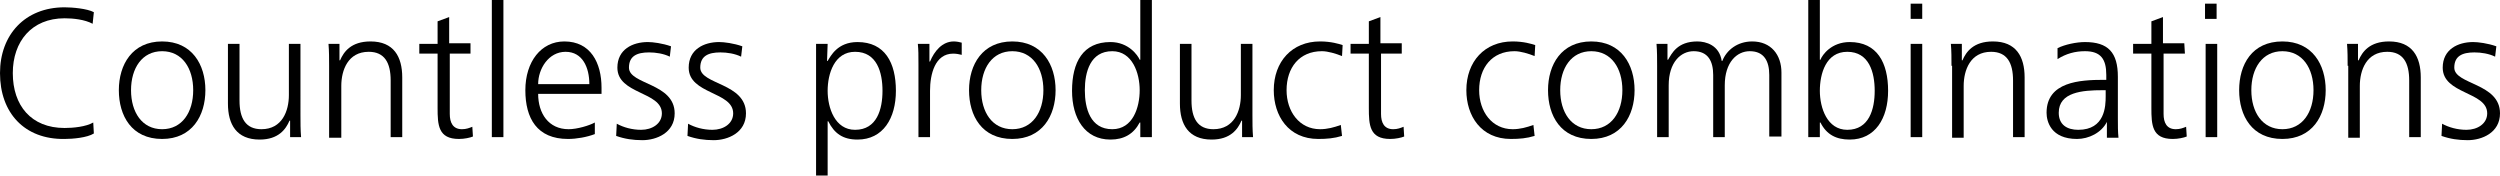
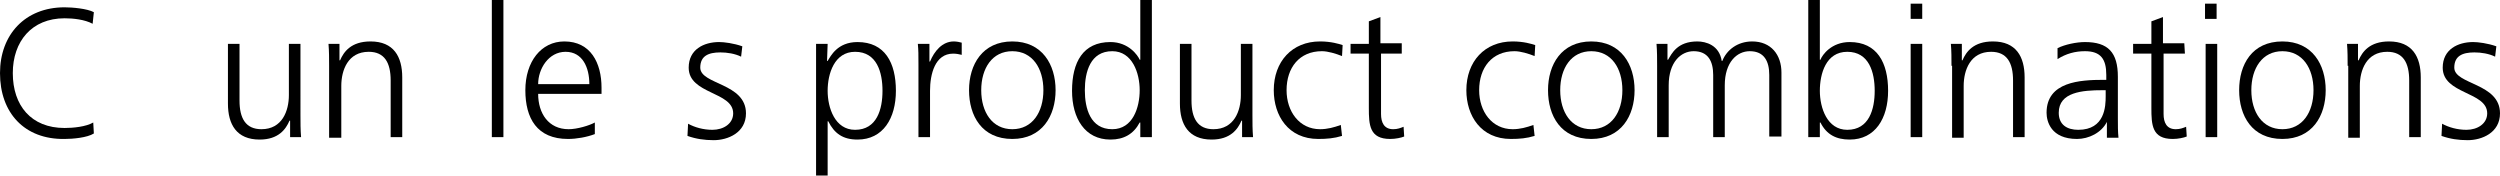
<svg xmlns="http://www.w3.org/2000/svg" version="1.1" id="Layer_1" x="0px" y="0px" viewBox="0 0 410.2 28.8" style="enable-background:new 0 0 410.2 28.8;" xml:space="preserve" width="410.2" height="28.8">
  <g>
    <path d="M15.2,3.9C13.9,3.2,12,3,10.6,3c-5.4,0-8.5,3.8-8.5,9c0,5.3,3,9,8.5,9c1.4,0,3.5-0.2,4.7-0.9l0.1,1.8   c-1.1,0.7-3.5,0.9-4.8,0.9C4,22.9,0,18.5,0,12C0,5.7,4.1,1.2,10.6,1.2c1.2,0,3.7,0.2,4.8,0.8L15.2,3.9z" />
-     <path d="M26.6,6.8c4.9,0,7.1,3.8,7.1,8s-2.2,8-7.1,8c-5,0-7.1-3.8-7.1-8S21.7,6.8,26.6,6.8z M26.6,21.2c3.3,0,5.1-2.8,5.1-6.4   s-1.8-6.4-5.1-6.4s-5.1,2.8-5.1,6.4S23.3,21.2,26.6,21.2z" />
    <path d="M49.3,18.9c0,1.2,0,2.4,0.1,3.6h-1.8v-2.7h-0.1c-0.6,1.4-1.8,3.1-4.9,3.1c-3.8,0-5.2-2.5-5.2-5.9V7.2h1.9v9.3   c0,2.9,1,4.7,3.6,4.7c3.4,0,4.5-3,4.5-5.6V7.2h1.9V18.9z" />
    <path d="M54,10.8c0-1.2,0-2.4-0.1-3.6h1.8v2.7h0.1c0.6-1.4,1.8-3.1,5-3.1c3.8,0,5.2,2.5,5.2,5.9v9.8h-1.9v-9.3c0-2.9-1-4.7-3.6-4.7   c-3.4,0-4.5,3-4.5,5.6v8.5h-2V10.8z" />
-     <path d="M77.3,8.8h-3.5v9.9c0,1.4,0.5,2.5,2,2.5c0.7,0,1.2-0.2,1.7-0.4l0.1,1.6c-0.5,0.2-1.4,0.4-2.3,0.4c-3.4,0-3.5-2.3-3.5-5.1   V8.8h-3V7.2h3V3.5l1.9-0.7v4.3h3.5v1.7H77.3z" />
    <path d="M80.7,0h1.9v22.5h-1.9V0z" />
    <path d="M97.6,22c-1.3,0.5-3,0.8-4.4,0.8c-5.1,0-7-3.4-7-8c0-4.7,2.6-8,6.4-8c4.3,0,6.1,3.5,6.1,7.6v1H88.3c0,3.2,1.7,5.8,5,5.8   c1.4,0,3.4-0.6,4.3-1.1C97.6,20.1,97.6,22,97.6,22z M96.7,13.8c0-2.7-1.1-5.3-3.9-5.3s-4.5,2.8-4.5,5.3H96.7z" />
-     <path d="M101.2,20.3c1.1,0.6,2.5,1,4,1c1.8,0,3.4-1,3.4-2.7c0-3.6-7.3-3.1-7.3-7.5c0-3,2.5-4.2,5-4.2c0.8,0,2.4,0.2,3.8,0.7   l-0.2,1.7c-1-0.5-2.3-0.7-3.4-0.7c-2,0-3.3,0.6-3.3,2.5c0,2.8,7.5,2.5,7.5,7.5c0,3.2-3,4.4-5.3,4.4c-1.5,0-2.9-0.2-4.3-0.7   L101.2,20.3z" />
    <path d="M112.9,20.3c1.1,0.6,2.5,1,4,1c1.8,0,3.4-1,3.4-2.7c0-3.6-7.3-3.1-7.3-7.5c0-3,2.5-4.2,5-4.2c0.8,0,2.4,0.2,3.8,0.7   l-0.2,1.7c-1-0.5-2.3-0.7-3.4-0.7c-2,0-3.3,0.6-3.3,2.5c0,2.8,7.5,2.5,7.5,7.5c0,3.2-3,4.4-5.3,4.4c-1.5,0-2.9-0.2-4.3-0.7   L112.9,20.3z" />
    <path d="M133.9,7.2h1.9l-0.1,2.8h0.1c0.5-0.8,1.6-3.1,4.9-3.1c4.5,0,6.3,3.4,6.3,8c0,4.5-2.1,8-6.3,8c-2.4,0-3.8-1-4.8-3h-0.1v8.9   h-1.9L133.9,7.2L133.9,7.2z M140.3,8.5c-3.4,0-4.5,3.6-4.5,6.4s1.2,6.4,4.5,6.4c3.6,0,4.5-3.4,4.5-6.4S143.9,8.5,140.3,8.5z" />
    <path d="M150.7,10.6c0-1.7,0-2.3-0.1-3.4h1.9v2.9h0.1c0.7-1.7,2-3.3,3.9-3.3c0.4,0,1,0.1,1.3,0.2v2c-0.4-0.1-0.9-0.2-1.4-0.2   c-3,0-3.8,3.4-3.8,6.1v7.6h-1.9V10.6z" />
    <path d="M166.1,6.8c4.9,0,7.1,3.8,7.1,8s-2.2,8-7.1,8c-5,0-7.1-3.8-7.1-8S161.2,6.8,166.1,6.8z M166.1,21.2c3.3,0,5.1-2.8,5.1-6.4   s-1.8-6.4-5.1-6.4s-5.1,2.8-5.1,6.4S162.8,21.2,166.1,21.2z" />
    <path d="M189,22.5h-1.9v-2.4H187c-1,1.9-2.6,2.8-4.8,2.8c-4.2,0-6.3-3.5-6.3-8c0-4.7,1.8-8,6.3-8c3,0,4.5,2.2,4.8,2.9h0.1V0h1.9   V22.5z M182.5,21.2c3.4,0,4.5-3.6,4.5-6.4s-1.2-6.4-4.5-6.4c-3.6,0-4.5,3.4-4.5,6.4S178.9,21.2,182.5,21.2z" />
    <path d="M205.5,18.9c0,1.2,0,2.4,0.1,3.6h-1.8v-2.7h-0.1c-0.6,1.4-1.8,3.1-4.9,3.1c-3.8,0-5.2-2.5-5.2-5.9V7.2h1.9v9.3   c0,2.9,1,4.7,3.6,4.7c3.4,0,4.5-3,4.5-5.6V7.2h1.9V18.9z" />
    <path d="M220.2,9.2c-1-0.4-2.3-0.8-3.3-0.8c-3.7,0-5.8,2.7-5.8,6.4c0,3.5,2.1,6.4,5.5,6.4c1.2,0,2.3-0.3,3.4-0.7l0.2,1.8   c-1.3,0.4-2.5,0.5-3.9,0.5c-4.9,0-7.3-3.8-7.3-8c0-4.7,3-8,7.6-8c1.8,0,3.1,0.4,3.7,0.6L220.2,9.2z" />
    <path d="M230.1,8.8h-3.5v9.9c0,1.4,0.5,2.5,2,2.5c0.7,0,1.2-0.2,1.7-0.4l0.1,1.6c-0.5,0.2-1.4,0.4-2.3,0.4c-3.4,0-3.5-2.3-3.5-5.1   V8.8h-3V7.2h3V3.5l1.9-0.7v4.3h3.5v1.7H230.1z" />
    <path d="M251.8,9.2c-1-0.4-2.3-0.8-3.3-0.8c-3.7,0-5.8,2.7-5.8,6.4c0,3.5,2.1,6.4,5.5,6.4c1.2,0,2.3-0.3,3.4-0.7l0.2,1.8   c-1.3,0.4-2.5,0.5-3.9,0.5c-4.9,0-7.3-3.8-7.3-8c0-4.7,3-8,7.6-8c1.8,0,3.1,0.4,3.7,0.6L251.8,9.2z" />
    <path d="M261.1,6.8c4.9,0,7.1,3.8,7.1,8s-2.2,8-7.1,8c-5,0-7.1-3.8-7.1-8S256.2,6.8,261.1,6.8z M261.1,21.2c3.3,0,5.1-2.8,5.1-6.4   s-1.8-6.4-5.1-6.4c-3.3,0-5.1,2.8-5.1,6.4S257.8,21.2,261.1,21.2z" />
    <path d="M290.3,22.5V12.3c0-2.2-0.8-3.9-3.2-3.9c-2.1,0-4.1,1.8-4.1,5.6v8.5h-1.9V12.3c0-2.2-0.8-3.9-3.2-3.9   c-2.1,0-4.1,1.8-4.1,5.6v8.5h-1.9V10.8c0-1.2,0-2.4-0.1-3.6h1.8v2.6h0.1c0.6-1,1.5-3,4.8-3c1.4,0,3.6,0.6,4,3.2h0.1   c0.7-1.8,2.5-3.2,4.9-3.2c3.1,0,4.8,2.2,4.8,5.1v10.5h-2V22.5z" />
    <path d="M296.7,0h1.9v9.8h0.1c0.3-0.8,1.8-2.9,4.8-2.9c4.5,0,6.3,3.4,6.3,8c0,4.5-2.1,8-6.3,8c-2.2,0-3.8-0.8-4.8-2.8h-0.1v2.4   h-1.9V0z M303.1,8.5c-3.5,0-4.5,3.6-4.5,6.4s1.2,6.4,4.5,6.4c3.6,0,4.5-3.4,4.5-6.4S306.7,8.5,303.1,8.5z" />
    <path d="M315.4,3.1h-1.9V0.6h1.9V3.1z M313.5,7.2h1.9v15.3h-1.9V7.2z" />
    <path d="M320.2,10.8c0-1.2,0-2.4-0.1-3.6h1.8v2.7h0.1c0.6-1.4,1.8-3.1,5-3.1c3.8,0,5.2,2.5,5.2,5.9v9.8h-1.9v-9.3   c0-2.9-1-4.7-3.6-4.7c-3.4,0-4.5,3-4.5,5.6v8.5h-1.9V10.8H320.2z" />
    <path d="M345.7,20L345.7,20c-0.9,1.8-3,2.8-4.9,2.8c-4.3,0-5-2.9-5-4.3c0-5.1,5.5-5.4,9.4-5.4h0.4v-0.8c0-2.6-0.9-3.9-3.5-3.9   c-1.6,0-3.1,0.4-4.5,1.3V7.9c1.2-0.6,3.1-1,4.5-1c3.8,0,5.4,1.7,5.4,5.7v6.8c0,1.2,0,2.2,0.1,3.2h-1.9V20z M345.5,14.8H345   c-3.3,0-7.2,0.3-7.2,3.7c0,2,1.4,2.8,3.2,2.8c4.4,0,4.5-3.9,4.5-5.5V14.8z" />
    <path d="M358.5,8.8H355v9.9c0,1.4,0.5,2.5,2,2.5c0.7,0,1.2-0.2,1.7-0.4l0.1,1.6c-0.5,0.2-1.4,0.4-2.3,0.4c-3.4,0-3.5-2.3-3.5-5.1   V8.8h-3V7.2h3V3.5l1.9-0.7v4.3h3.5L358.5,8.8L358.5,8.8z" />
    <path d="M363.7,3.1h-1.9V0.6h1.9V3.1z M361.9,7.2h1.9v15.3h-1.9V7.2z" />
    <path d="M374.5,6.8c4.9,0,7.1,3.8,7.1,8s-2.2,8-7.1,8c-5,0-7.1-3.8-7.1-8S369.5,6.8,374.5,6.8z M374.5,21.2c3.3,0,5.1-2.8,5.1-6.4   s-1.8-6.4-5.1-6.4c-3.3,0-5.1,2.8-5.1,6.4S371.2,21.2,374.5,21.2z" />
    <path d="M385.2,10.8c0-1.2,0-2.4-0.1-3.6h1.8v2.7h0.1c0.6-1.4,1.8-3.1,5-3.1c3.8,0,5.2,2.5,5.2,5.9v9.8h-1.9v-9.3   c0-2.9-1-4.7-3.6-4.7c-3.4,0-4.5,3-4.5,5.6v8.5h-1.9V10.8H385.2z" />
    <path d="M400.7,20.3c1.1,0.6,2.5,1,4,1c1.8,0,3.4-1,3.4-2.7c0-3.6-7.3-3.1-7.3-7.5c0-3,2.5-4.2,5-4.2c0.8,0,2.4,0.2,3.8,0.7   l-0.2,1.7c-1-0.5-2.3-0.7-3.4-0.7c-2,0-3.3,0.6-3.3,2.5c0,2.8,7.5,2.5,7.5,7.5c0,3.2-3,4.4-5.3,4.4c-1.5,0-2.9-0.2-4.3-0.7   L400.7,20.3z" />
  </g>
</svg>